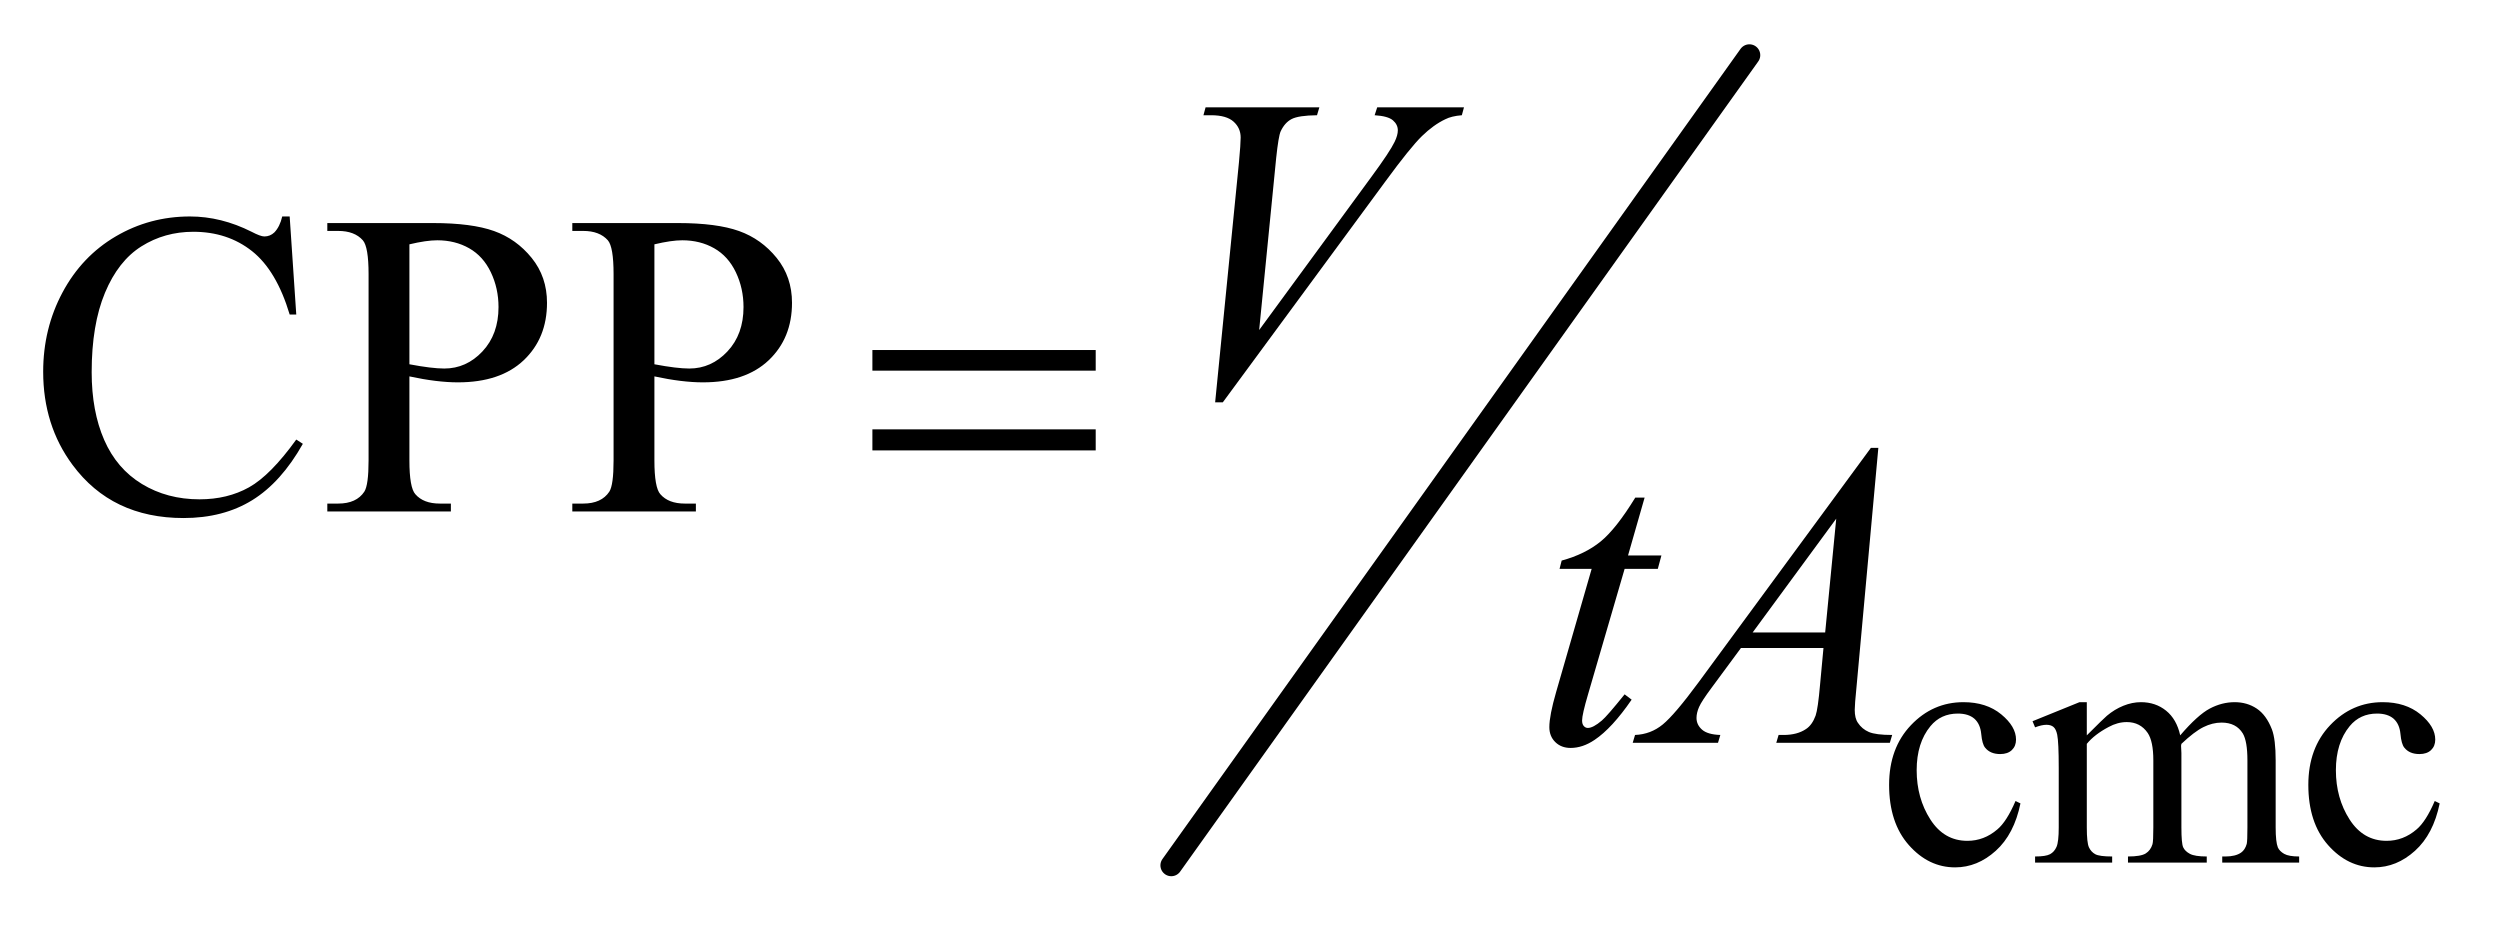
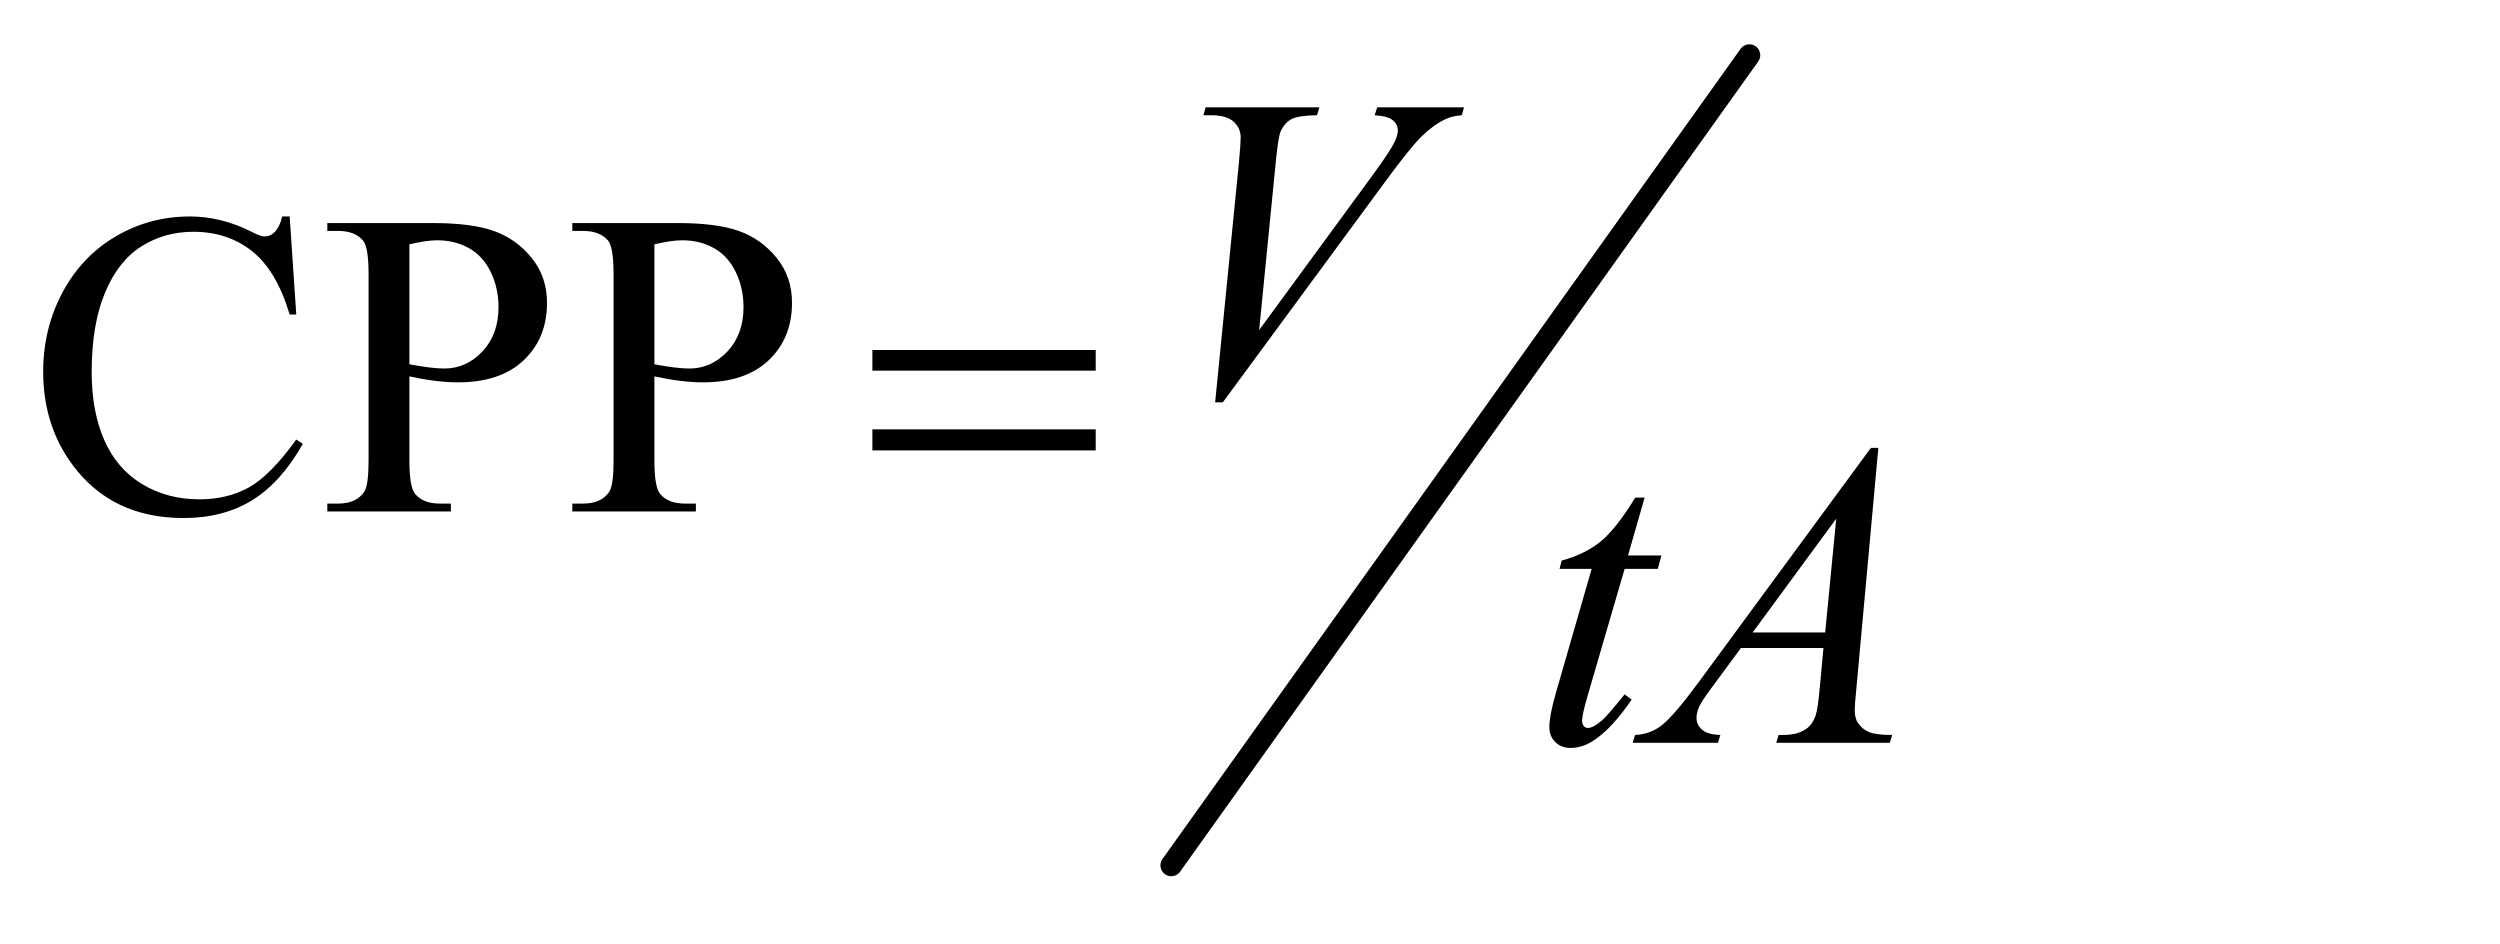
<svg xmlns="http://www.w3.org/2000/svg" stroke-dasharray="none" shape-rendering="auto" font-family="'Dialog'" text-rendering="auto" width="90" fill-opacity="1" color-interpolation="auto" color-rendering="auto" preserveAspectRatio="xMidYMid meet" font-size="12px" viewBox="0 0 90 34" fill="black" stroke="black" image-rendering="auto" stroke-miterlimit="10" stroke-linecap="square" stroke-linejoin="miter" font-style="normal" stroke-width="1" height="34" stroke-dashoffset="0" font-weight="normal" stroke-opacity="1">
  <defs id="genericDefs" />
  <g>
    <defs id="defs1">
      <clipPath clipPathUnits="userSpaceOnUse" id="clipPath1">
-         <path d="M1.052 1.251 L58.162 1.251 L58.162 22.506 L1.052 22.506 L1.052 1.251 Z" />
-       </clipPath>
+         </clipPath>
      <clipPath clipPathUnits="userSpaceOnUse" id="clipPath2">
        <path d="M33.614 39.973 L33.614 719.027 L1858.199 719.027 L1858.199 39.973 Z" />
      </clipPath>
    </defs>
    <g stroke-width="16" transform="scale(1.576,1.576) translate(-1.052,-1.251) matrix(0.031,0,0,0.031,0,0)" stroke-linejoin="round" stroke-linecap="round">
      <line y2="678" fill="none" x1="1323" clip-path="url(#clipPath2)" x2="897" y1="81" />
    </g>
    <g transform="matrix(0.049,0,0,0.049,-1.658,-1.972)">
-       <path d="M1518.25 630.5 Q1513.625 653.125 1500.125 665.312 Q1486.625 677.5 1470.25 677.5 Q1450.75 677.5 1436.25 661.125 Q1421.75 644.75 1421.75 616.875 Q1421.75 589.875 1437.812 573 Q1453.875 556.125 1476.375 556.125 Q1493.25 556.125 1504.125 565.062 Q1515 574 1515 583.625 Q1515 588.375 1511.938 591.312 Q1508.875 594.25 1503.375 594.25 Q1496 594.25 1492.25 589.5 Q1490.125 586.875 1489.438 579.5 Q1488.75 572.125 1484.375 568.25 Q1480 564.5 1472.25 564.5 Q1459.75 564.5 1452.125 573.75 Q1442 586 1442 606.125 Q1442 626.625 1452.062 642.312 Q1462.125 658 1479.25 658 Q1491.5 658 1501.25 649.625 Q1508.125 643.875 1514.625 628.75 L1518.25 630.5 ZM1567 580.5 Q1579.5 568 1581.75 566.125 Q1587.375 561.375 1593.875 558.75 Q1600.375 556.125 1606.75 556.125 Q1617.5 556.125 1625.25 562.375 Q1633 568.625 1635.625 580.5 Q1648.5 565.5 1657.375 560.812 Q1666.25 556.125 1675.625 556.125 Q1684.75 556.125 1691.812 560.812 Q1698.875 565.5 1703 576.125 Q1705.75 583.375 1705.75 598.875 L1705.75 648.125 Q1705.75 658.875 1707.375 662.875 Q1708.625 665.625 1712 667.562 Q1715.375 669.5 1723 669.5 L1723 674 L1666.5 674 L1666.5 669.5 L1668.875 669.5 Q1676.25 669.5 1680.375 666.625 Q1683.25 664.625 1684.5 660.25 Q1685 658.125 1685 648.125 L1685 598.875 Q1685 584.875 1681.625 579.125 Q1676.75 571.125 1666 571.125 Q1659.375 571.125 1652.688 574.438 Q1646 577.75 1636.5 586.75 L1636.25 588.125 L1636.5 593.5 L1636.5 648.125 Q1636.5 659.875 1637.812 662.75 Q1639.125 665.625 1642.75 667.562 Q1646.375 669.5 1655.125 669.5 L1655.125 674 L1597.25 674 L1597.25 669.5 Q1606.75 669.5 1610.312 667.25 Q1613.875 665 1615.25 660.5 Q1615.875 658.375 1615.875 648.125 L1615.875 598.875 Q1615.875 584.875 1611.75 578.75 Q1606.25 570.75 1596.375 570.75 Q1589.625 570.75 1583 574.375 Q1572.625 579.875 1567 586.75 L1567 648.125 Q1567 659.375 1568.562 662.75 Q1570.125 666.125 1573.188 667.812 Q1576.25 669.5 1585.625 669.5 L1585.625 674 L1529 674 L1529 669.5 Q1536.875 669.5 1540 667.812 Q1543.125 666.125 1544.75 662.438 Q1546.375 658.75 1546.375 648.125 L1546.375 604.375 Q1546.375 585.5 1545.25 580 Q1544.375 575.875 1542.5 574.312 Q1540.625 572.75 1537.375 572.75 Q1533.875 572.75 1529 574.625 L1527.125 570.125 L1561.625 556.125 L1567 556.125 L1567 580.5 ZM1826.25 630.5 Q1821.625 653.125 1808.125 665.312 Q1794.625 677.5 1778.25 677.5 Q1758.75 677.5 1744.25 661.125 Q1729.75 644.75 1729.75 616.875 Q1729.75 589.875 1745.812 573 Q1761.875 556.125 1784.375 556.125 Q1801.25 556.125 1812.125 565.062 Q1823 574 1823 583.625 Q1823 588.375 1819.938 591.312 Q1816.875 594.25 1811.375 594.25 Q1804 594.25 1800.25 589.5 Q1798.125 586.875 1797.438 579.5 Q1796.75 572.125 1792.375 568.25 Q1788 564.5 1780.25 564.5 Q1767.75 564.5 1760.125 573.75 Q1750 586 1750 606.125 Q1750 626.625 1760.062 642.312 Q1770.125 658 1787.25 658 Q1799.5 658 1809.25 649.625 Q1816.125 643.875 1822.625 628.75 L1826.25 630.5 Z" stroke="none" clip-path="url(#clipPath2)" />
-     </g>
+       </g>
    <g transform="matrix(0.049,0,0,0.049,-1.658,-1.972)">
      <path d="M246.656 199.281 L251.5 271.312 L246.656 271.312 Q236.969 238.969 219 224.75 Q201.031 210.531 175.875 210.531 Q154.781 210.531 137.75 221.234 Q120.719 231.938 110.953 255.375 Q101.188 278.812 101.188 313.656 Q101.188 342.406 110.406 363.5 Q119.625 384.594 138.141 395.844 Q156.656 407.094 180.406 407.094 Q201.031 407.094 216.812 398.266 Q232.594 389.438 251.5 363.188 L256.344 366.312 Q240.406 394.594 219.156 407.719 Q197.906 420.844 168.688 420.844 Q116.031 420.844 87.125 381.781 Q65.562 352.719 65.562 313.344 Q65.562 281.625 79.781 255.062 Q94 228.5 118.922 213.891 Q143.844 199.281 173.375 199.281 Q196.344 199.281 218.688 210.531 Q225.25 213.969 228.062 213.969 Q232.281 213.969 235.406 211 Q239.469 206.781 241.188 199.281 L246.656 199.281 ZM334.625 316.781 L334.625 378.5 Q334.625 398.5 339 403.344 Q344.938 410.219 356.969 410.219 L365.094 410.219 L365.094 416 L274.312 416 L274.312 410.219 L282.281 410.219 Q295.719 410.219 301.5 401.469 Q304.625 396.625 304.625 378.5 L304.625 241.625 Q304.625 221.625 300.406 216.781 Q294.312 209.906 282.281 209.906 L274.312 209.906 L274.312 204.125 L351.969 204.125 Q380.406 204.125 396.812 209.984 Q413.219 215.844 424.469 229.75 Q435.719 243.656 435.719 262.719 Q435.719 288.656 418.609 304.906 Q401.5 321.156 370.25 321.156 Q362.594 321.156 353.688 320.062 Q344.781 318.969 334.625 316.781 ZM334.625 307.875 Q342.906 309.438 349.312 310.219 Q355.719 311 360.25 311 Q376.5 311 388.297 298.422 Q400.094 285.844 400.094 265.844 Q400.094 252.094 394.469 240.297 Q388.844 228.5 378.531 222.641 Q368.219 216.781 355.094 216.781 Q347.125 216.781 334.625 219.75 L334.625 307.875 ZM514.625 316.781 L514.625 378.5 Q514.625 398.5 519 403.344 Q524.938 410.219 536.969 410.219 L545.094 410.219 L545.094 416 L454.312 416 L454.312 410.219 L462.281 410.219 Q475.719 410.219 481.5 401.469 Q484.625 396.625 484.625 378.5 L484.625 241.625 Q484.625 221.625 480.406 216.781 Q474.312 209.906 462.281 209.906 L454.312 209.906 L454.312 204.125 L531.969 204.125 Q560.406 204.125 576.812 209.984 Q593.219 215.844 604.469 229.75 Q615.719 243.656 615.719 262.719 Q615.719 288.656 598.609 304.906 Q581.5 321.156 550.25 321.156 Q542.594 321.156 533.688 320.062 Q524.781 318.969 514.625 316.781 ZM514.625 307.875 Q522.906 309.438 529.312 310.219 Q535.719 311 540.25 311 Q556.5 311 568.297 298.422 Q580.094 285.844 580.094 265.844 Q580.094 252.094 574.469 240.297 Q568.844 228.5 558.531 222.641 Q548.219 216.781 535.094 216.781 Q527.125 216.781 514.625 219.75 L514.625 307.875 Z" stroke="none" clip-path="url(#clipPath2)" />
    </g>
    <g transform="matrix(0.049,0,0,0.049,-1.658,-1.972)">
      <path d="M926.594 335.844 L944.094 159.438 Q945.344 146 945.344 141.312 Q945.344 134.281 940.109 129.594 Q934.875 124.906 923.625 124.906 L918 124.906 L919.562 119.125 L1003.156 119.125 L1001.438 124.906 Q987.844 125.062 982.766 127.719 Q977.688 130.375 974.719 136.781 Q973.156 140.219 971.438 156.312 L958.938 282.719 L1041.594 169.906 Q1055.031 151.625 1058.469 144.438 Q1060.812 139.594 1060.812 136 Q1060.812 131.781 1057.219 128.656 Q1053.625 125.531 1043.781 124.906 L1045.656 119.125 L1109.406 119.125 L1107.844 124.906 Q1100.188 125.531 1095.656 127.875 Q1087.062 131.938 1078.547 140.219 Q1070.031 148.5 1051.594 173.656 L932.219 335.844 L926.594 335.844 Z" stroke="none" clip-path="url(#clipPath2)" />
    </g>
    <g transform="matrix(0.049,0,0,0.049,-1.658,-1.972)">
      <path d="M1242.125 405.844 L1229.938 448.344 L1254.469 448.344 L1251.812 458.188 L1227.438 458.188 L1200.562 550.375 Q1196.188 565.219 1196.188 569.594 Q1196.188 572.25 1197.438 573.656 Q1198.688 575.062 1200.406 575.062 Q1204.312 575.062 1210.719 569.594 Q1214.469 566.469 1227.438 550.375 L1232.594 554.281 Q1218.219 575.219 1205.406 583.812 Q1196.656 589.75 1187.75 589.75 Q1180.875 589.75 1176.5 585.453 Q1172.125 581.156 1172.125 574.438 Q1172.125 566 1177.125 548.656 L1203.219 458.188 L1179.625 458.188 L1181.188 452.094 Q1198.375 447.406 1209.781 438.109 Q1221.188 428.812 1235.25 405.844 L1242.125 405.844 ZM1413.844 369.281 L1397.75 545.531 Q1396.5 557.875 1396.5 561.781 Q1396.5 568.031 1398.844 571.312 Q1401.812 575.844 1406.891 578.031 Q1411.969 580.219 1424 580.219 L1422.281 586 L1338.844 586 L1340.562 580.219 L1344.156 580.219 Q1354.312 580.219 1360.719 575.844 Q1365.25 572.875 1367.75 566 Q1369.469 561.156 1371.031 543.188 L1373.531 516.312 L1312.906 516.312 L1291.344 545.531 Q1284 555.375 1282.125 559.672 Q1280.25 563.969 1280.25 567.719 Q1280.25 572.719 1284.312 576.312 Q1288.375 579.906 1297.75 580.219 L1296.031 586 L1233.375 586 L1235.094 580.219 Q1246.656 579.75 1255.484 572.484 Q1264.312 565.219 1281.812 541.469 L1408.375 369.281 L1413.844 369.281 ZM1382.906 421.312 L1321.5 504.906 L1374.781 504.906 L1382.906 421.312 Z" stroke="none" clip-path="url(#clipPath2)" />
    </g>
    <g transform="matrix(0.049,0,0,0.049,-1.658,-1.972)">
      <path d="M674.781 297.406 L838.844 297.406 L838.844 312.562 L674.781 312.562 L674.781 297.406 ZM674.781 355.688 L838.844 355.688 L838.844 371.156 L674.781 371.156 L674.781 355.688 Z" stroke="none" clip-path="url(#clipPath2)" />
    </g>
  </g>
</svg>